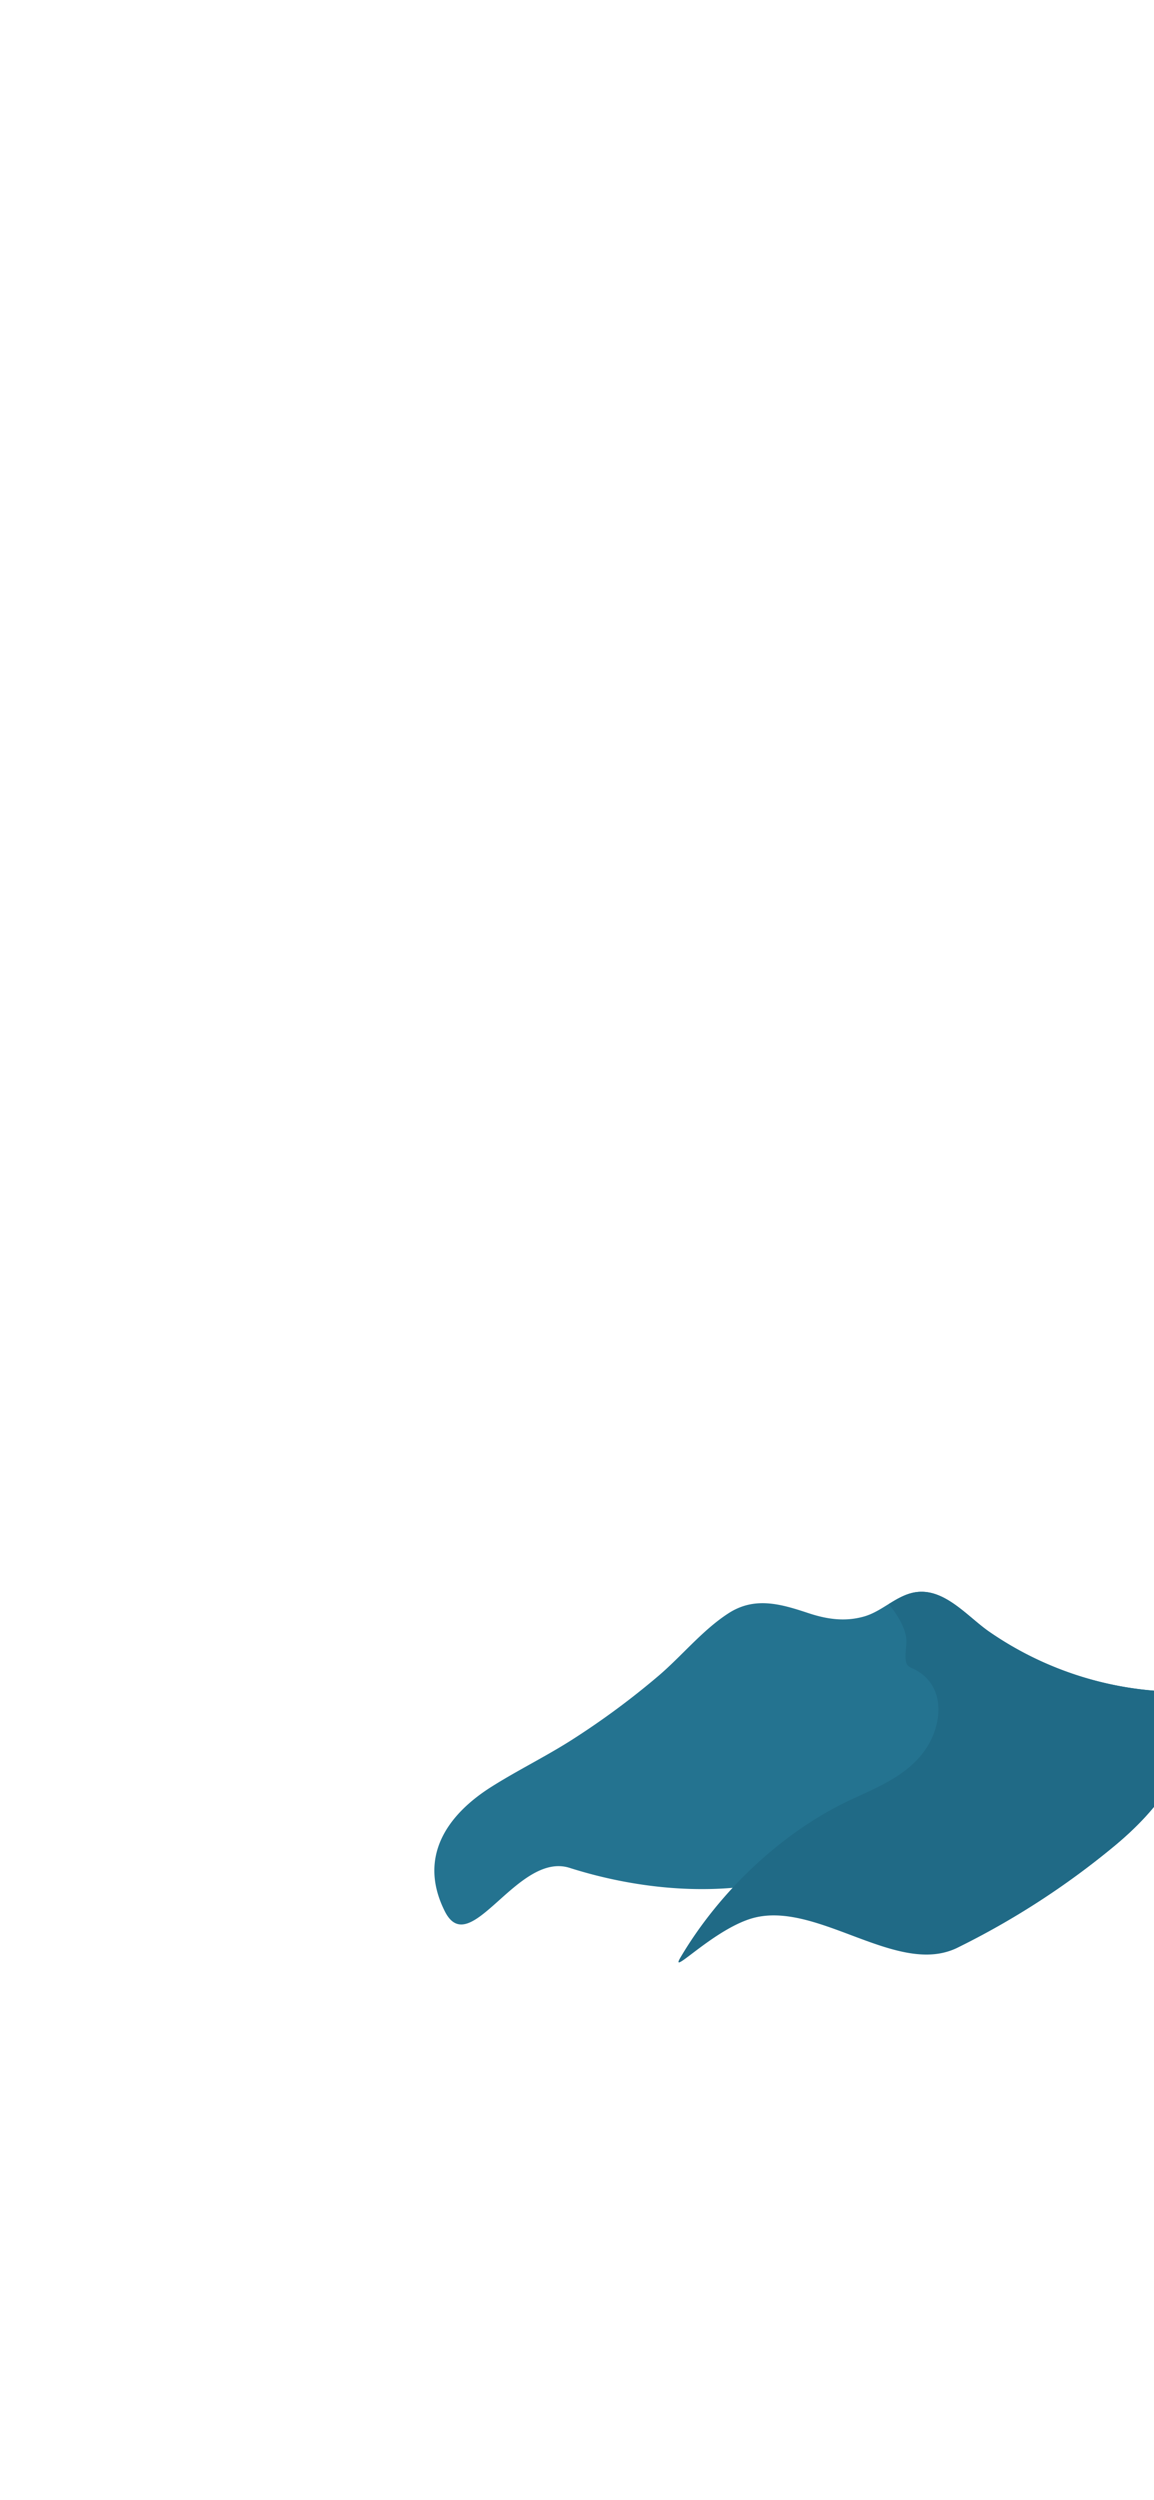
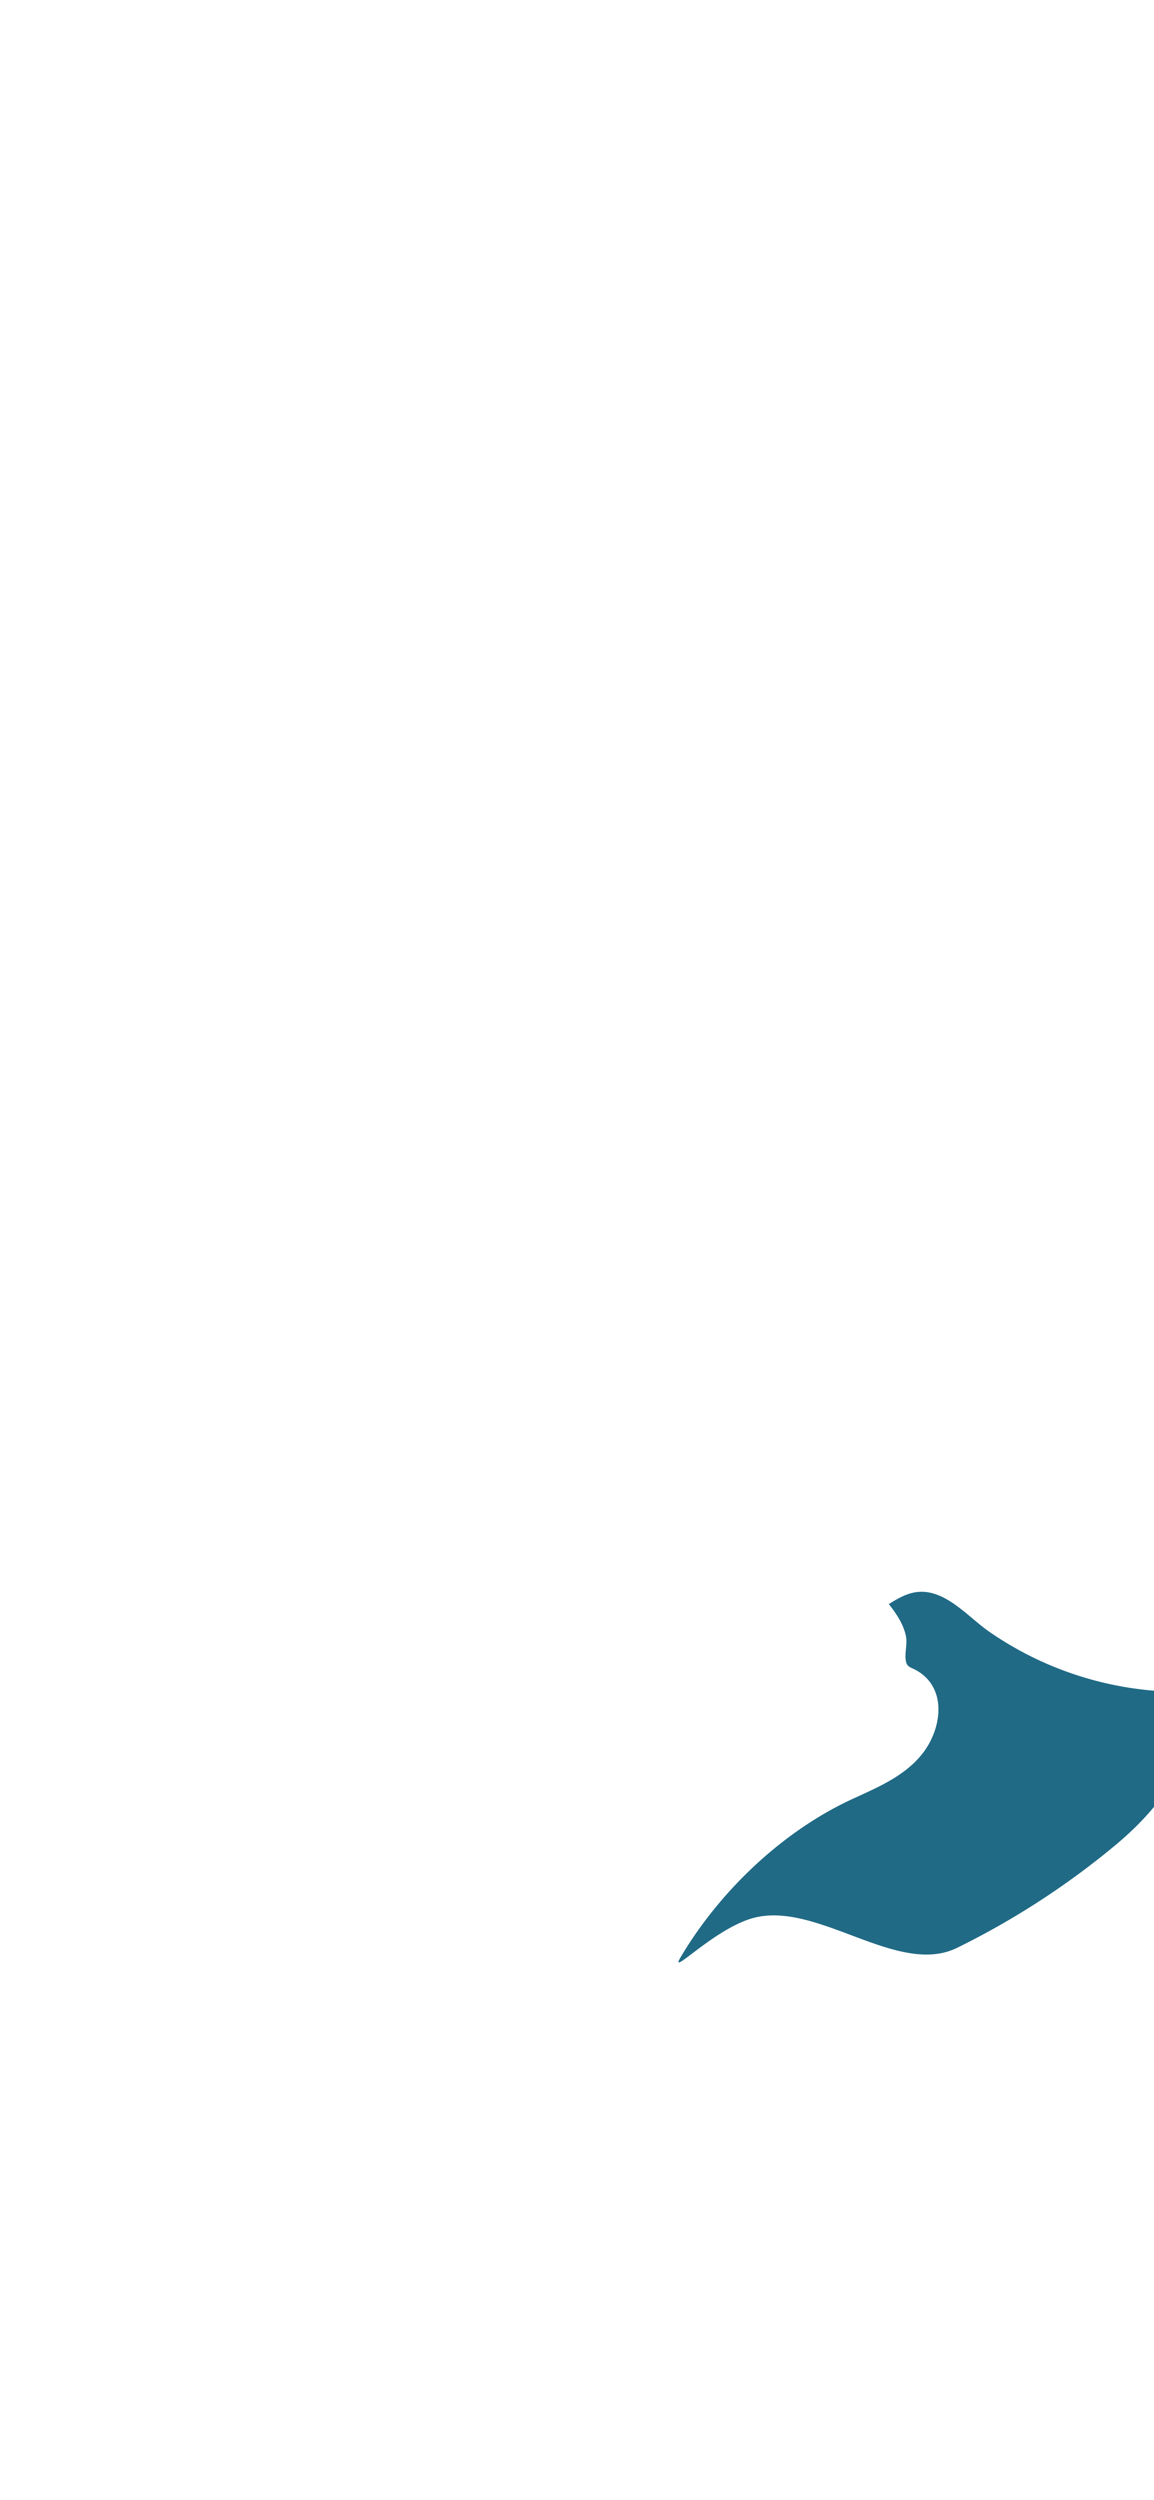
<svg xmlns="http://www.w3.org/2000/svg" viewBox="0 0 750 1624">
-   <path d="M319.7,1160.44c17.48-11,36.05-20,53.43-31.24a513.2,513.2,0,0,0,54.48-40.34c15.34-13,28.9-30,45.8-40.91,17.08-11.07,33.95-6.1,51.84-.18,12,4,23.68,5.74,36,2.33,11.43-3.15,19.77-12.35,31.06-15.31,20-5.24,35.82,14.87,50.39,25a219.83,219.83,0,0,0,117.5,39,8.52,8.52,0,0,1,7,.11c3.65,0,7.3,0,11-.18,9.19-.4,9.17,13.88,0,14.28-2,.09-3.93.14-5.9.18,3.3,34.42-22.16,64.3-47.56,85.47a519.72,519.72,0,0,1-102.7,66.55c-38,18.73-78.08-52-119.47-42.9-42.46,9.31-90.27,4.36-132.34-9-34.09-10.83-64.75,60.8-81.15,28.18C271.69,1206.82,289.81,1179.21,319.7,1160.44Z" style="fill:#247390" />
  <path d="M778.25,1113c-2,.09-3.94.14-5.9.18,3.3,34.42-22.17,64.3-47.57,85.47a519,519,0,0,1-102.7,66.56c-38,18.72-89.07-29-130.46-19.87-26,5.72-57.46,39.85-49.36,26.14,25.32-42.86,66.13-81.86,111.52-102.82,16.75-7.74,34.74-15.11,46.24-30.25,11.87-15.61,15.53-40.91-3.2-52.68-4.64-2.92-7.22-2.4-8.06-6.69-1-5.2,1.08-10.91,0-16.34-1.57-7.69-6.26-14.61-11.11-20.75,4.68-2.91,9.38-5.73,14.74-7.14,20-5.23,35.82,14.88,50.4,25a219.71,219.71,0,0,0,117.49,39,8.54,8.54,0,0,1,7,.12c3.64,0,7.3,0,11-.18C787.43,1098.3,787.41,1112.57,778.25,1113Z" style="fill:#206a86;isolation:isolate" />
</svg>